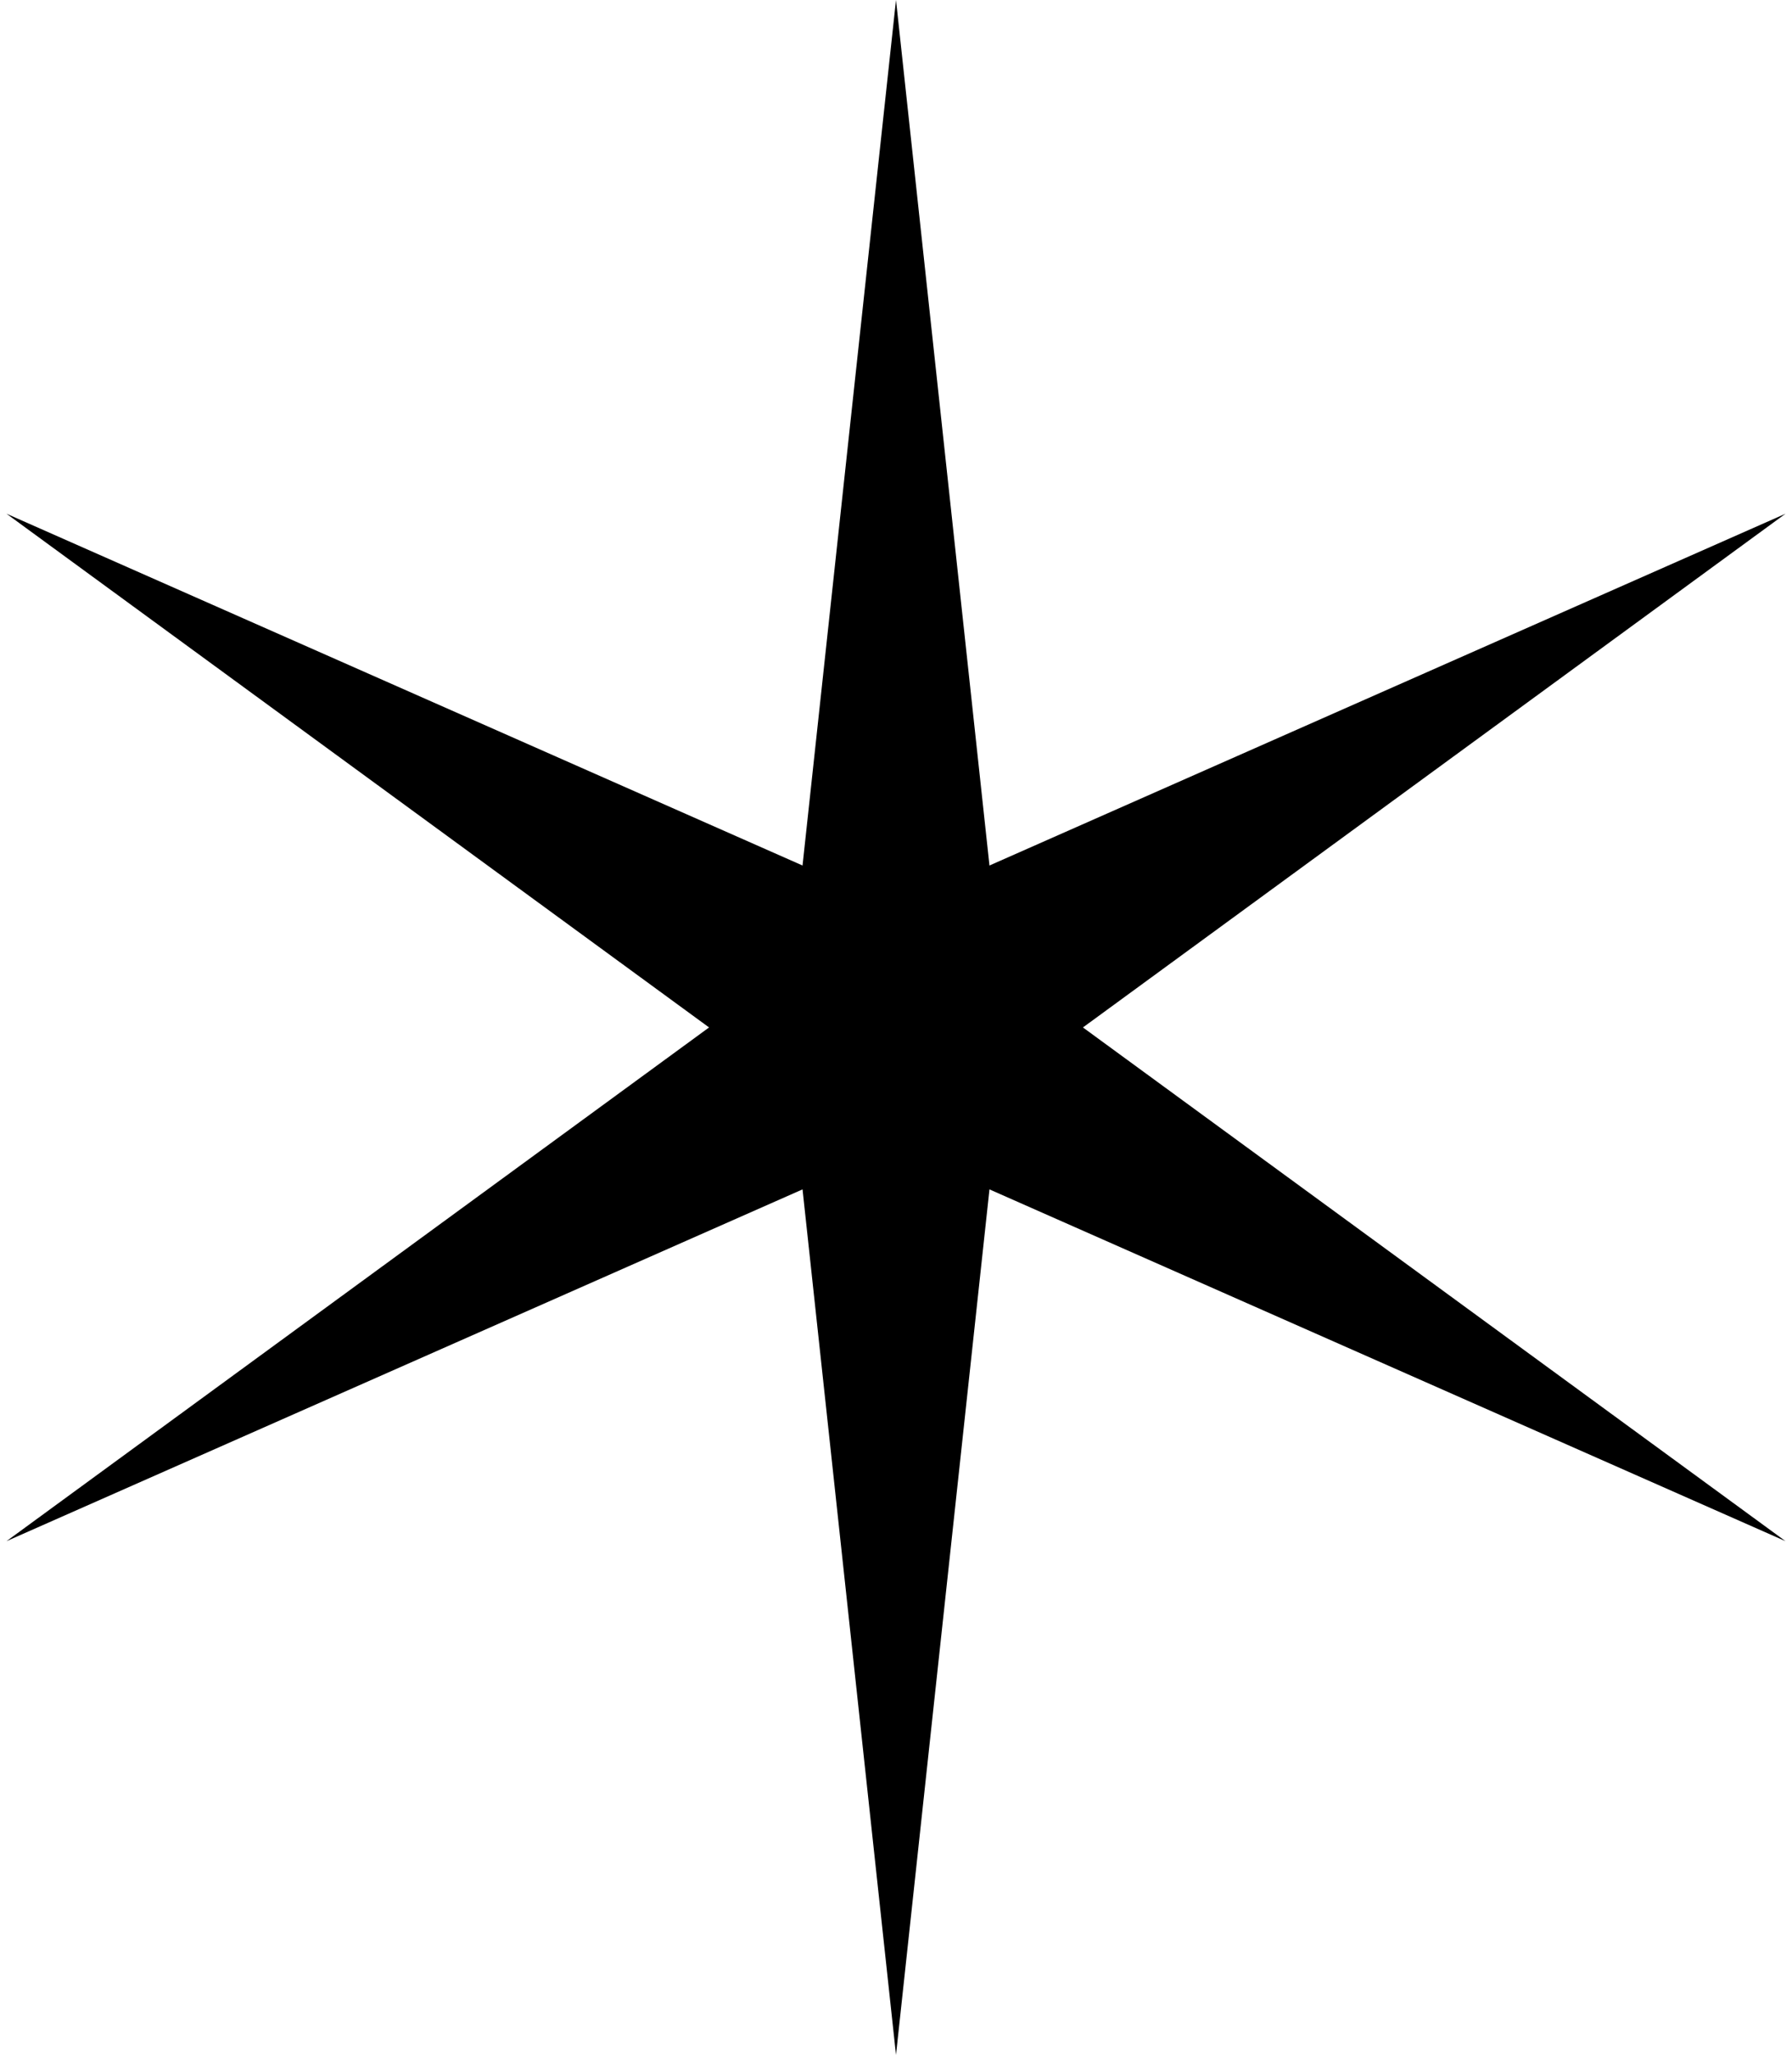
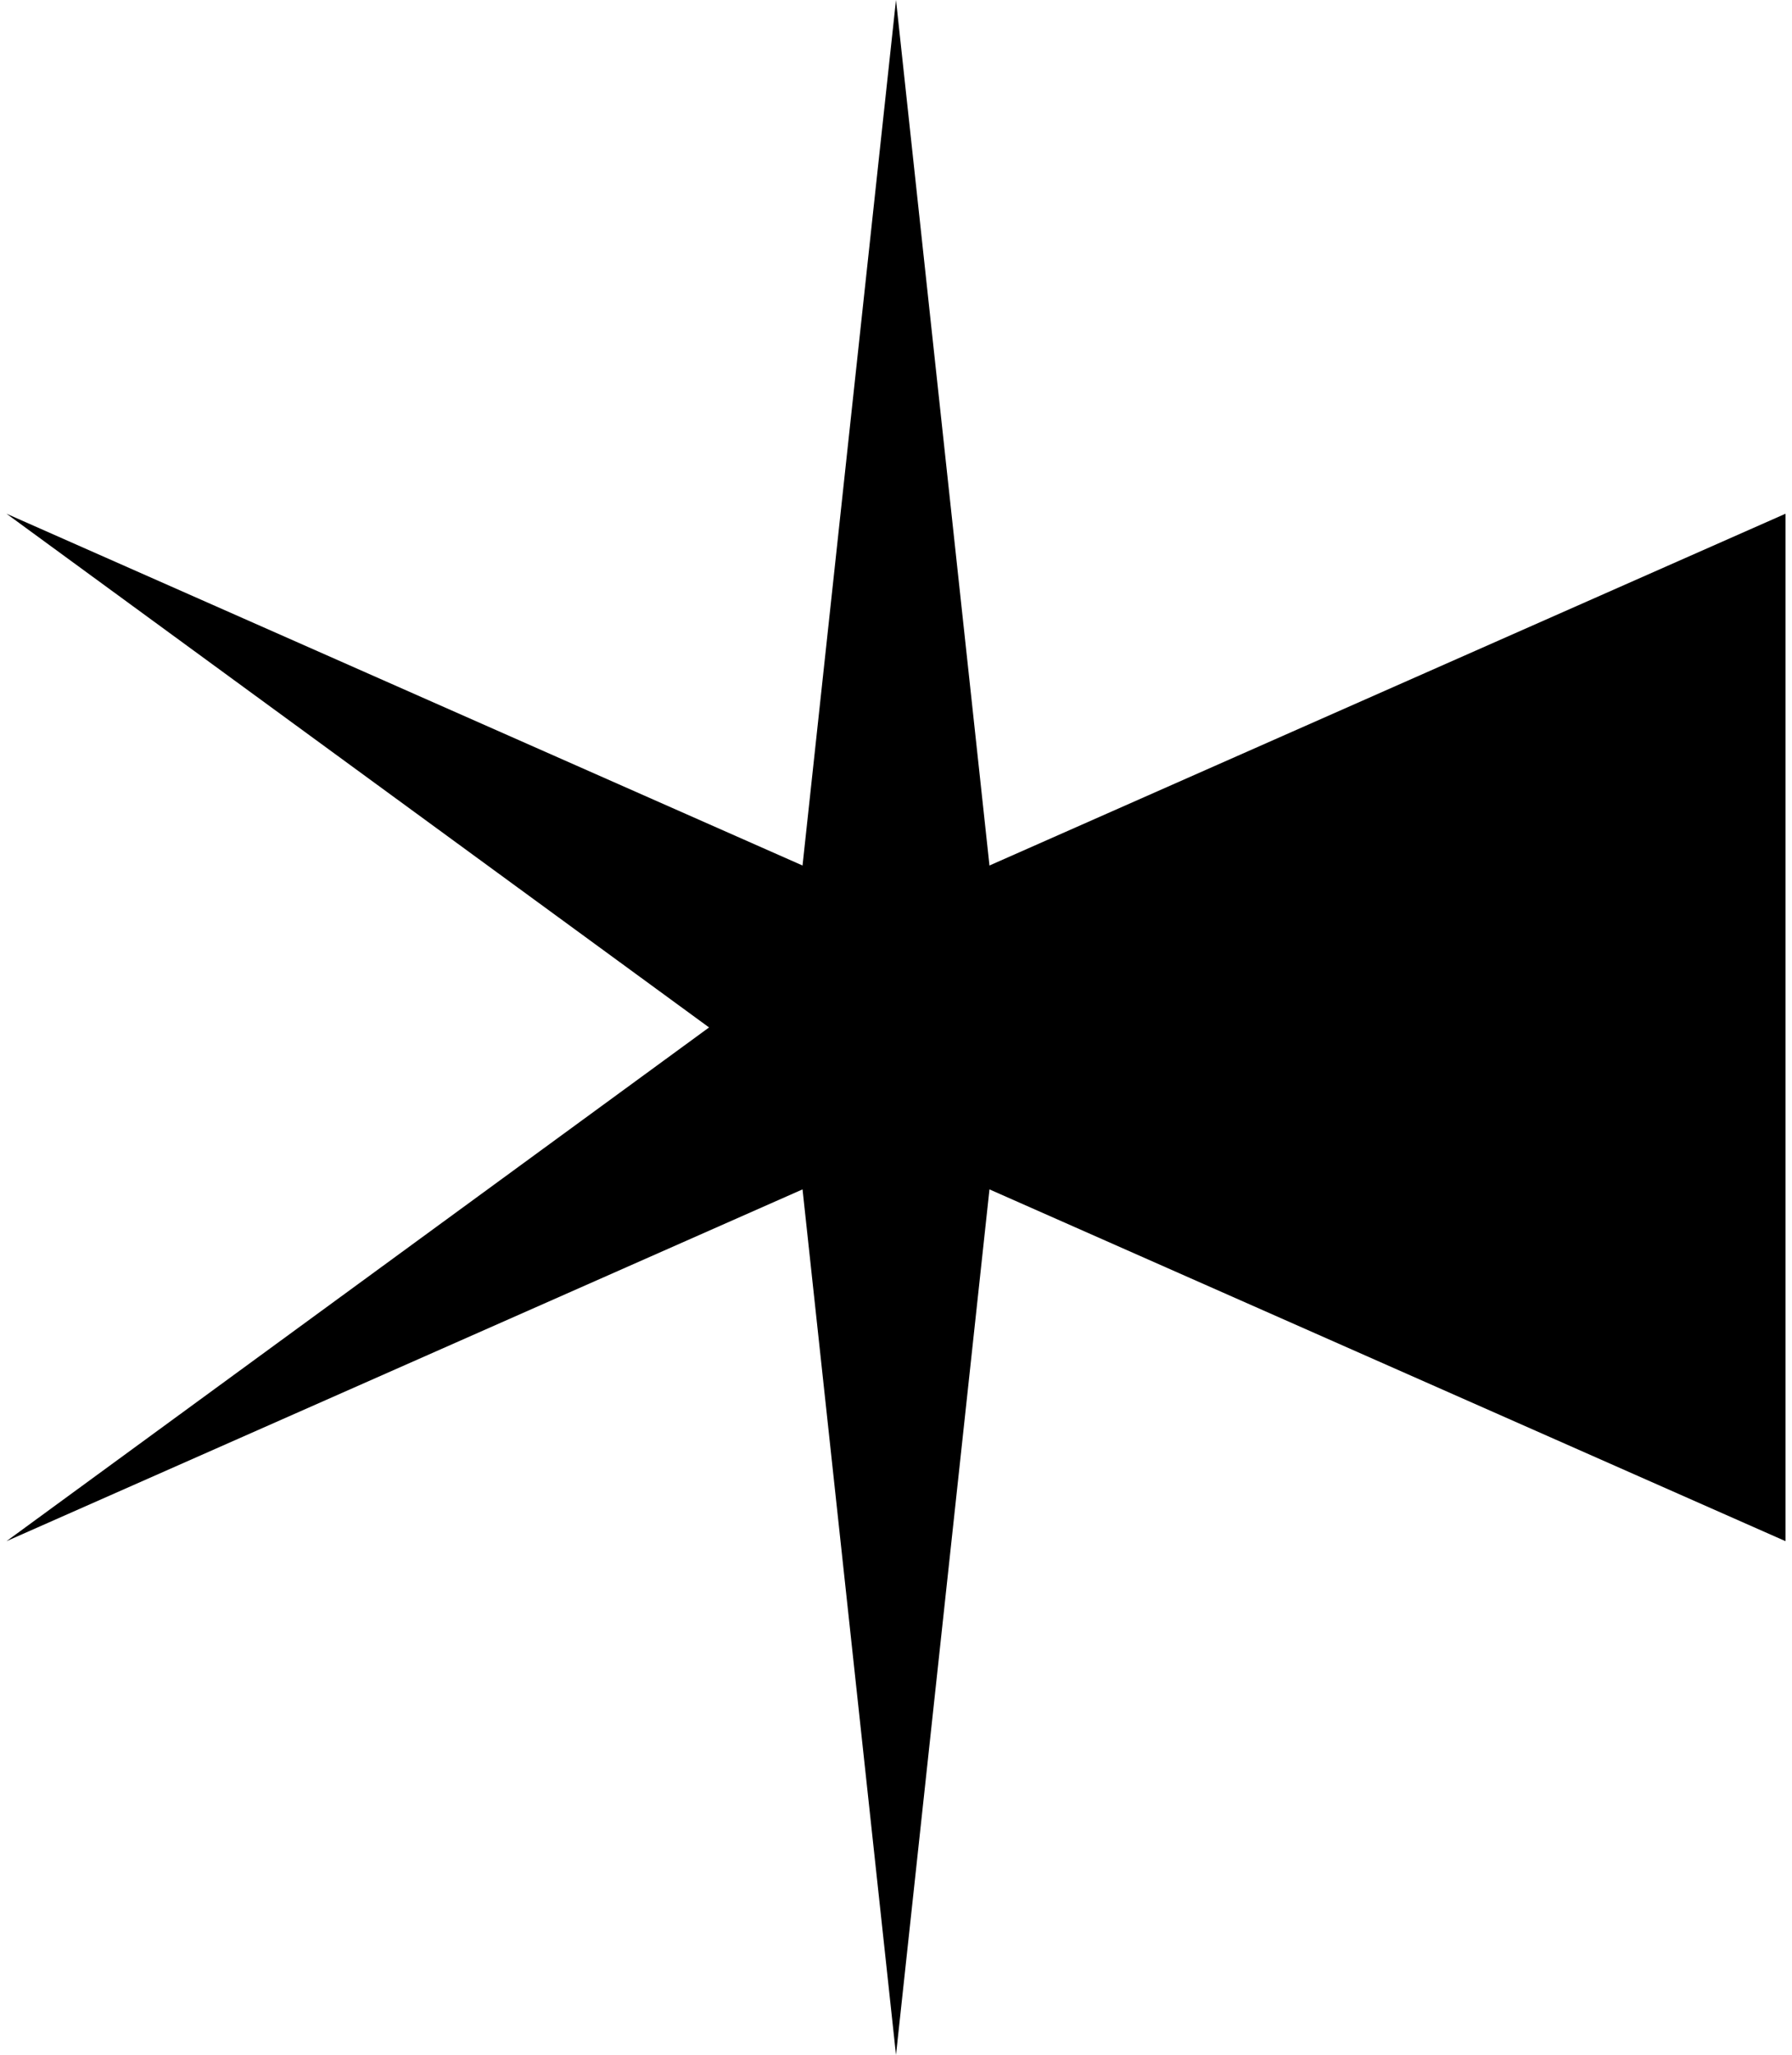
<svg xmlns="http://www.w3.org/2000/svg" width="82" height="94" viewBox="0 0 82 94" fill="none">
-   <path d="M41 0L45.277 39.592L81.703 23.5L49.554 47L81.703 70.5L45.277 54.408L41 94L36.723 54.408L0.297 70.5L32.446 47L0.297 23.5L36.723 39.592L41 0Z" fill="black" />
+   <path d="M41 0L45.277 39.592L81.703 23.5L81.703 70.5L45.277 54.408L41 94L36.723 54.408L0.297 70.5L32.446 47L0.297 23.5L36.723 39.592L41 0Z" fill="black" />
</svg>